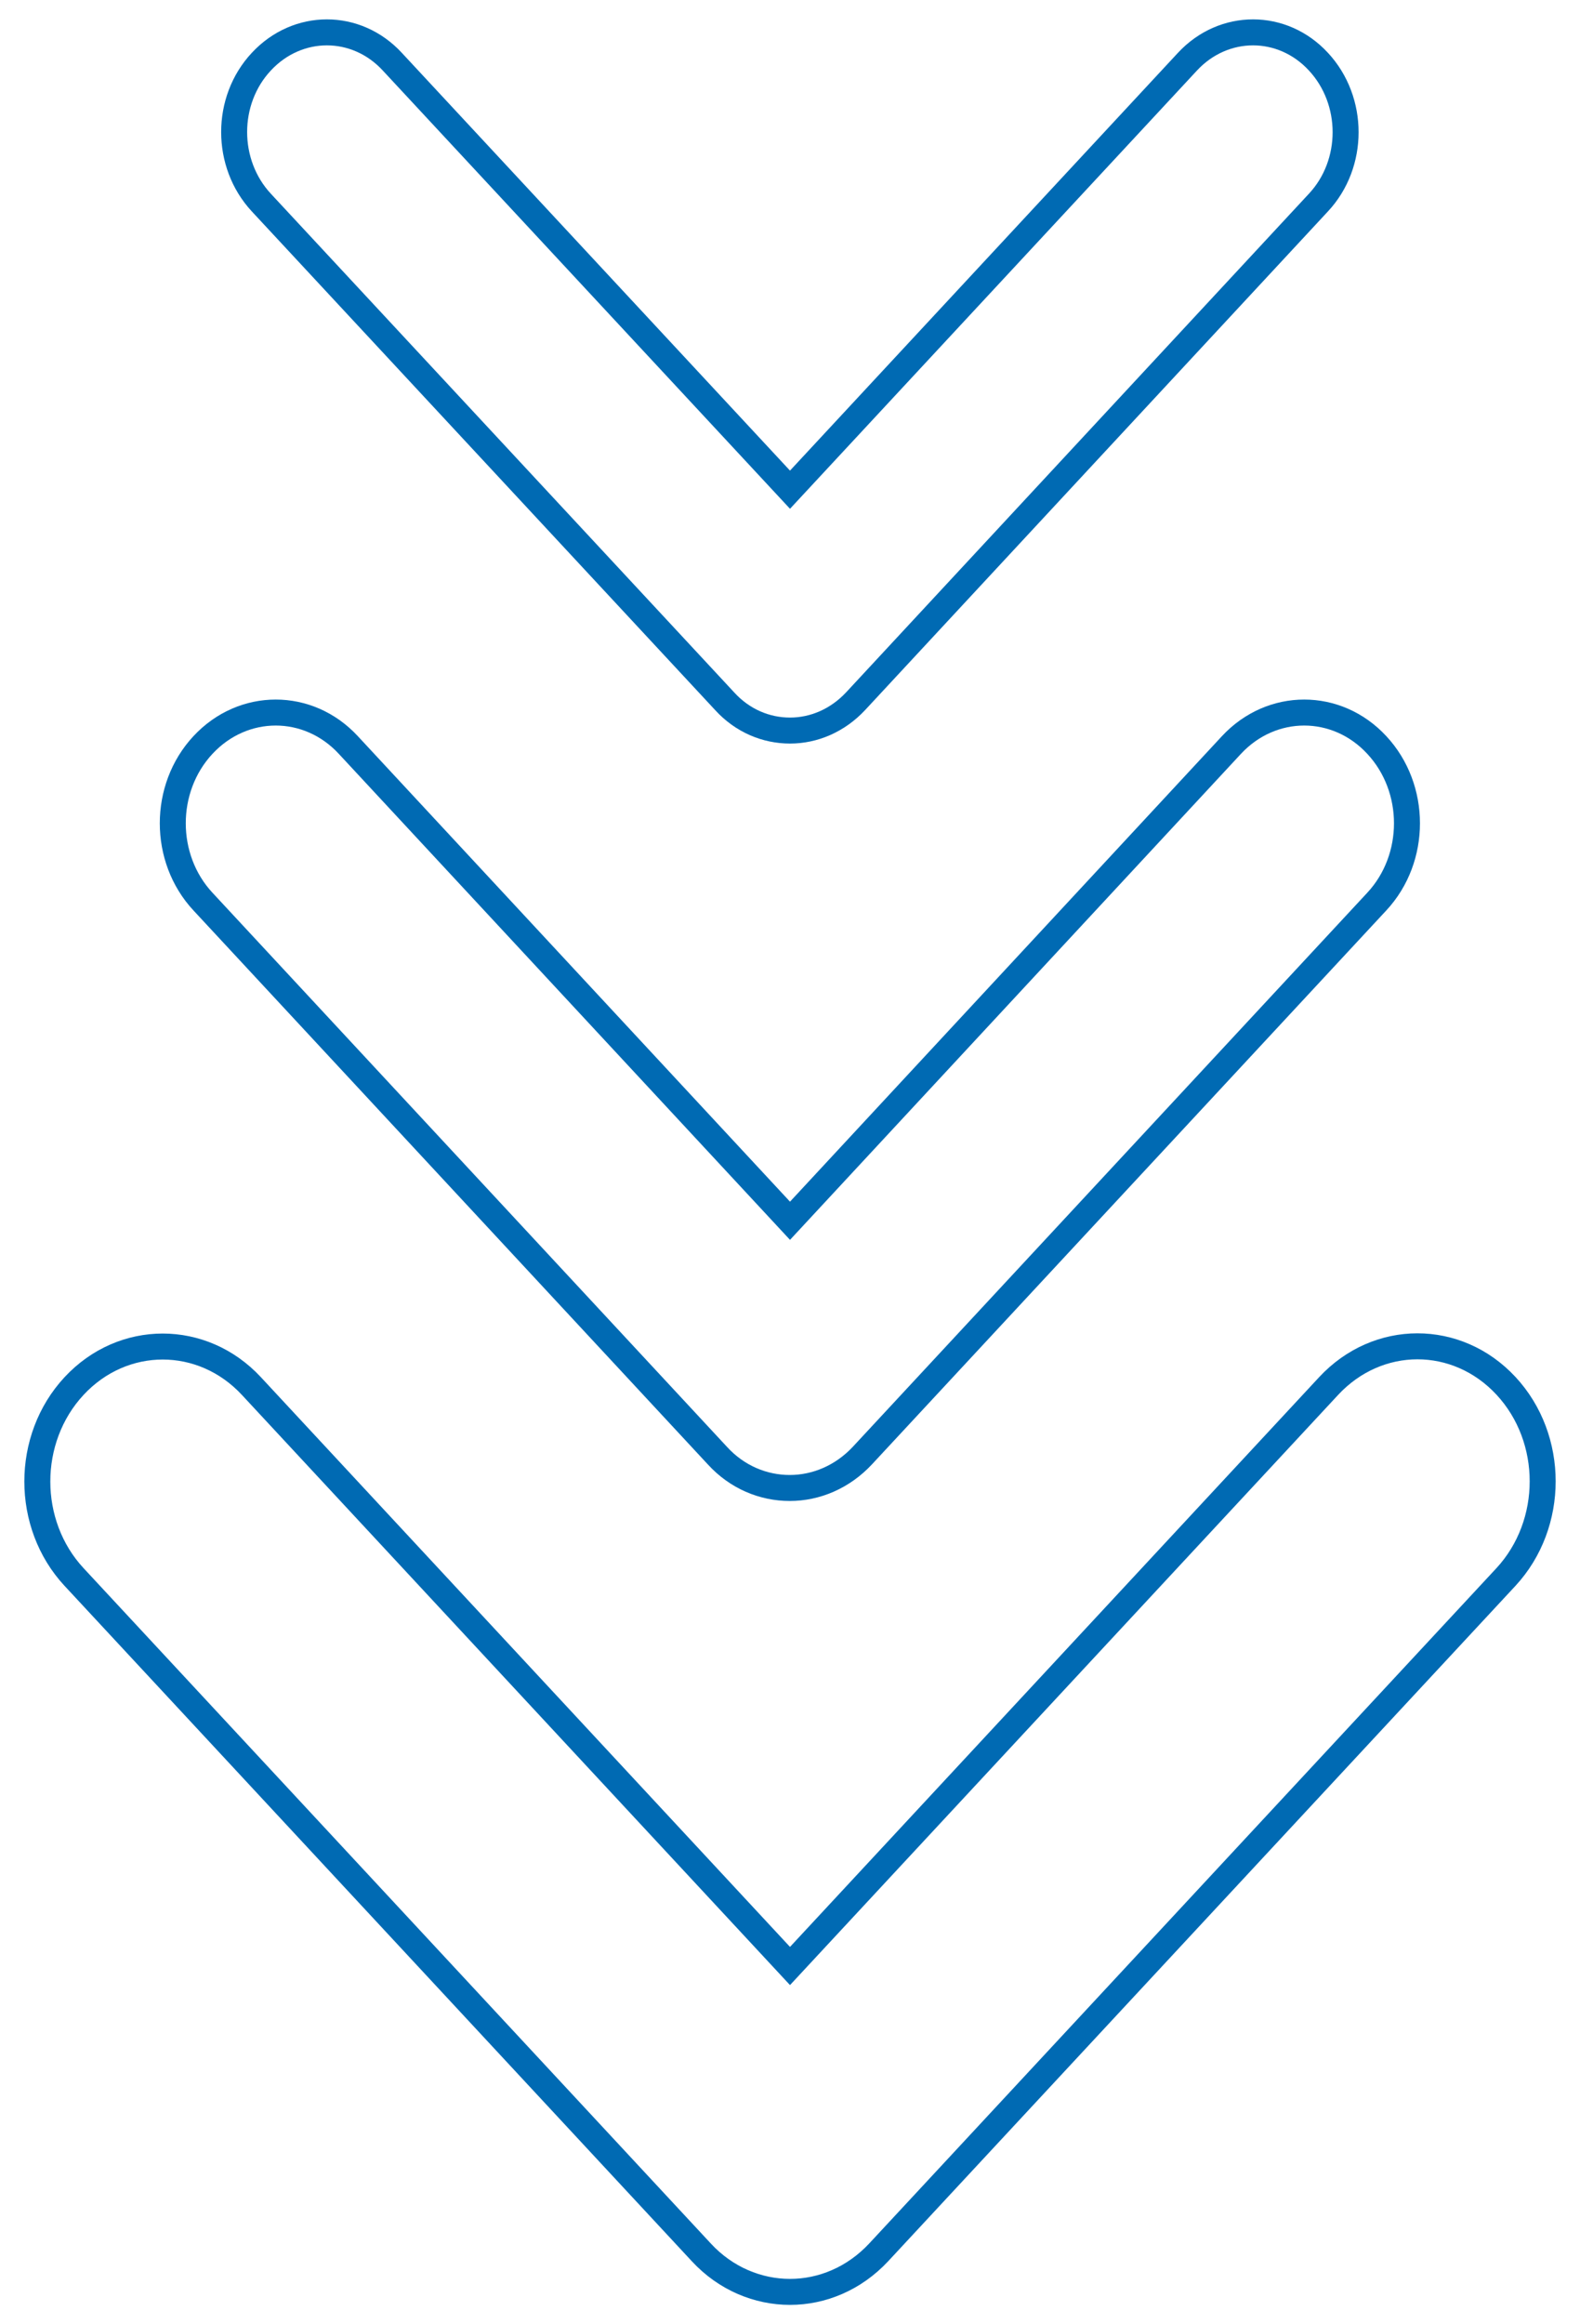
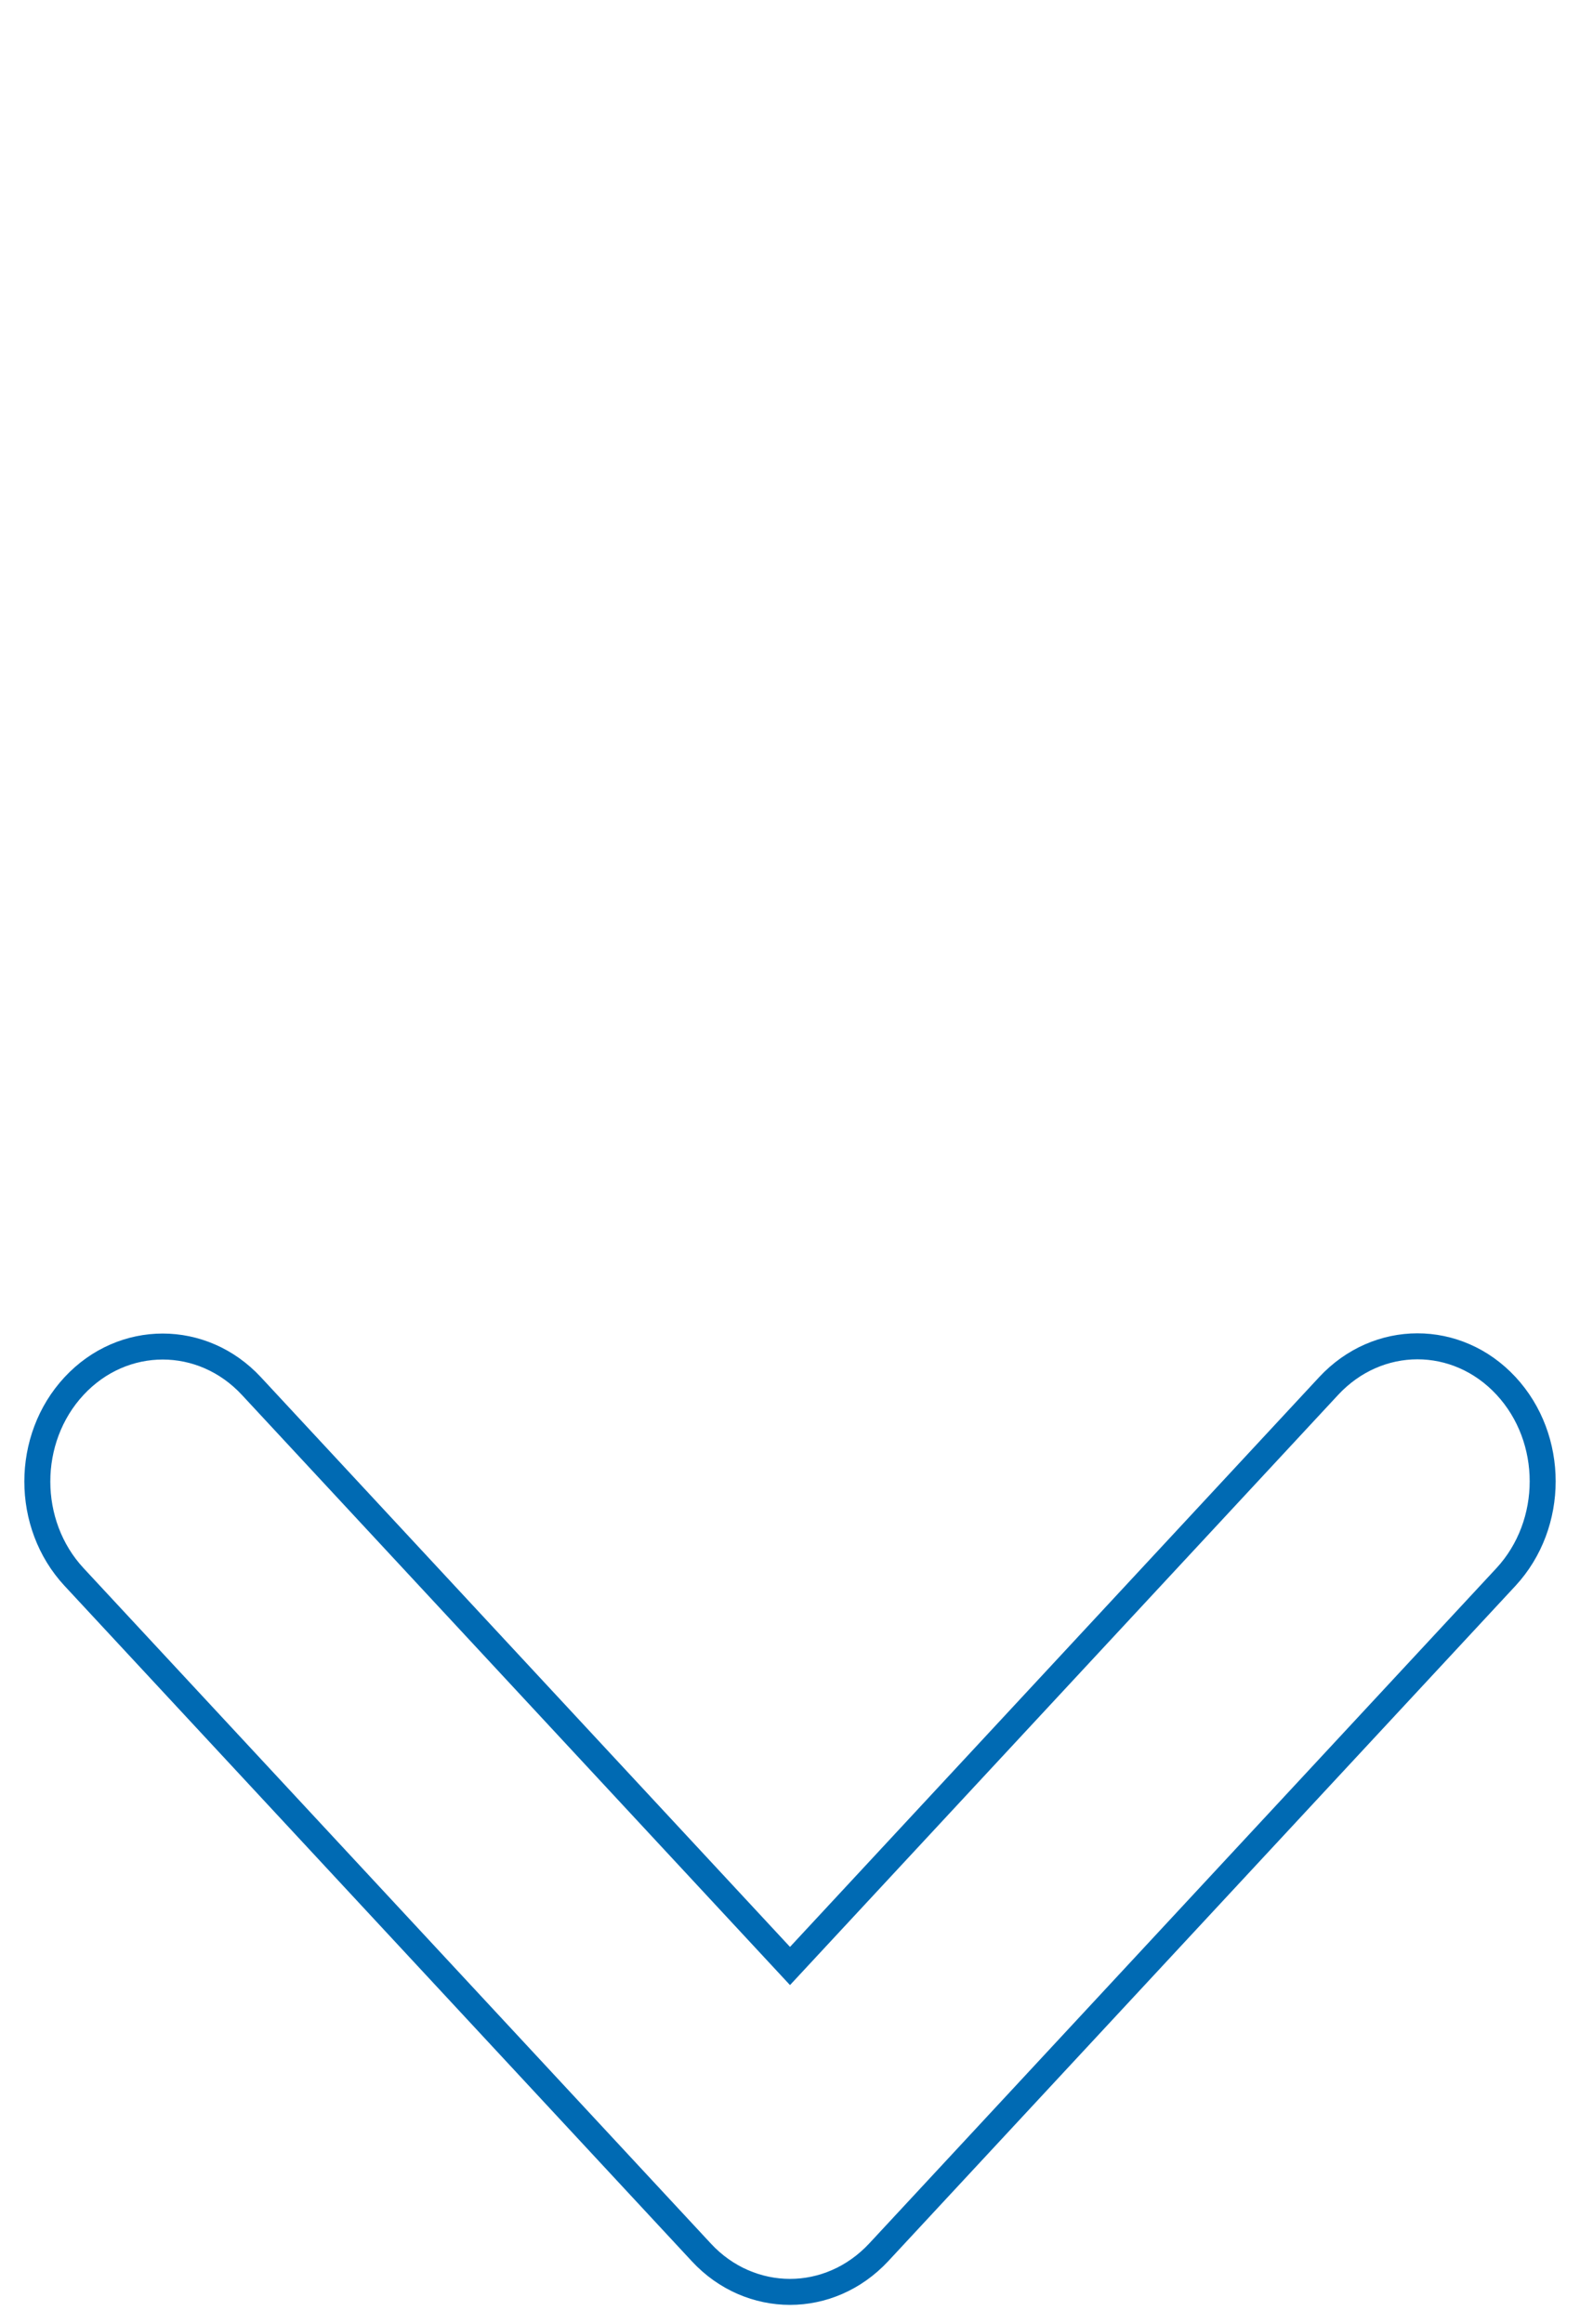
<svg xmlns="http://www.w3.org/2000/svg" version="1.1" id="Ebene_1" x="0px" y="0px" viewBox="0 0 636 935" style="enable-background:new 0 0 636 935;" xml:space="preserve">
  <style type="text/css">
	.st0{fill:none;stroke:#006AB3;stroke-width:10.456;}
</style>
  <g>
-     <path class="st0" d="M81.7,362.7c-16.2-17.4-16.2-45.6,0-63c16.2-17.4,42.4-17.4,58.5,0L318,491.1l177.7-191.4   c16.2-17.4,42.4-17.4,58.5,0c16.2,17.4,16.2,45.6,0,63l-207,222.8c-8.1,8.7-18.7,13.1-29.3,13.1s-21.2-4.3-29.2-13.1L81.7,362.7z" />
    <path class="st0" d="M606.2,557.5c19.7,21.2,19.7,55.6,0,76.9L353.7,906.1c-9.9,10.6-22.8,15.9-35.7,15.9s-25.9-5.3-35.7-15.9   L29.8,634.4c-19.7-21.2-19.7-55.6,0-76.8c19.7-21.2,51.7-21.2,71.4,0L318,790.9l216.8-233.3C554.6,536.3,586.5,536.3,606.2,557.5z" />
-     <path class="st0" d="M105.2,81.5c-14.6-15.7-14.6-41.1,0-56.7c14.6-15.7,38.2-15.7,52.7,0L318,197L478,24.8   c14.6-15.7,38.2-15.7,52.7,0c14.6,15.7,14.6,41.1,0,56.7L344.4,282.1c-7.3,7.8-16.8,11.8-26.4,11.8s-19.1-3.9-26.3-11.8L105.2,81.5   z" />
  </g>
</svg>